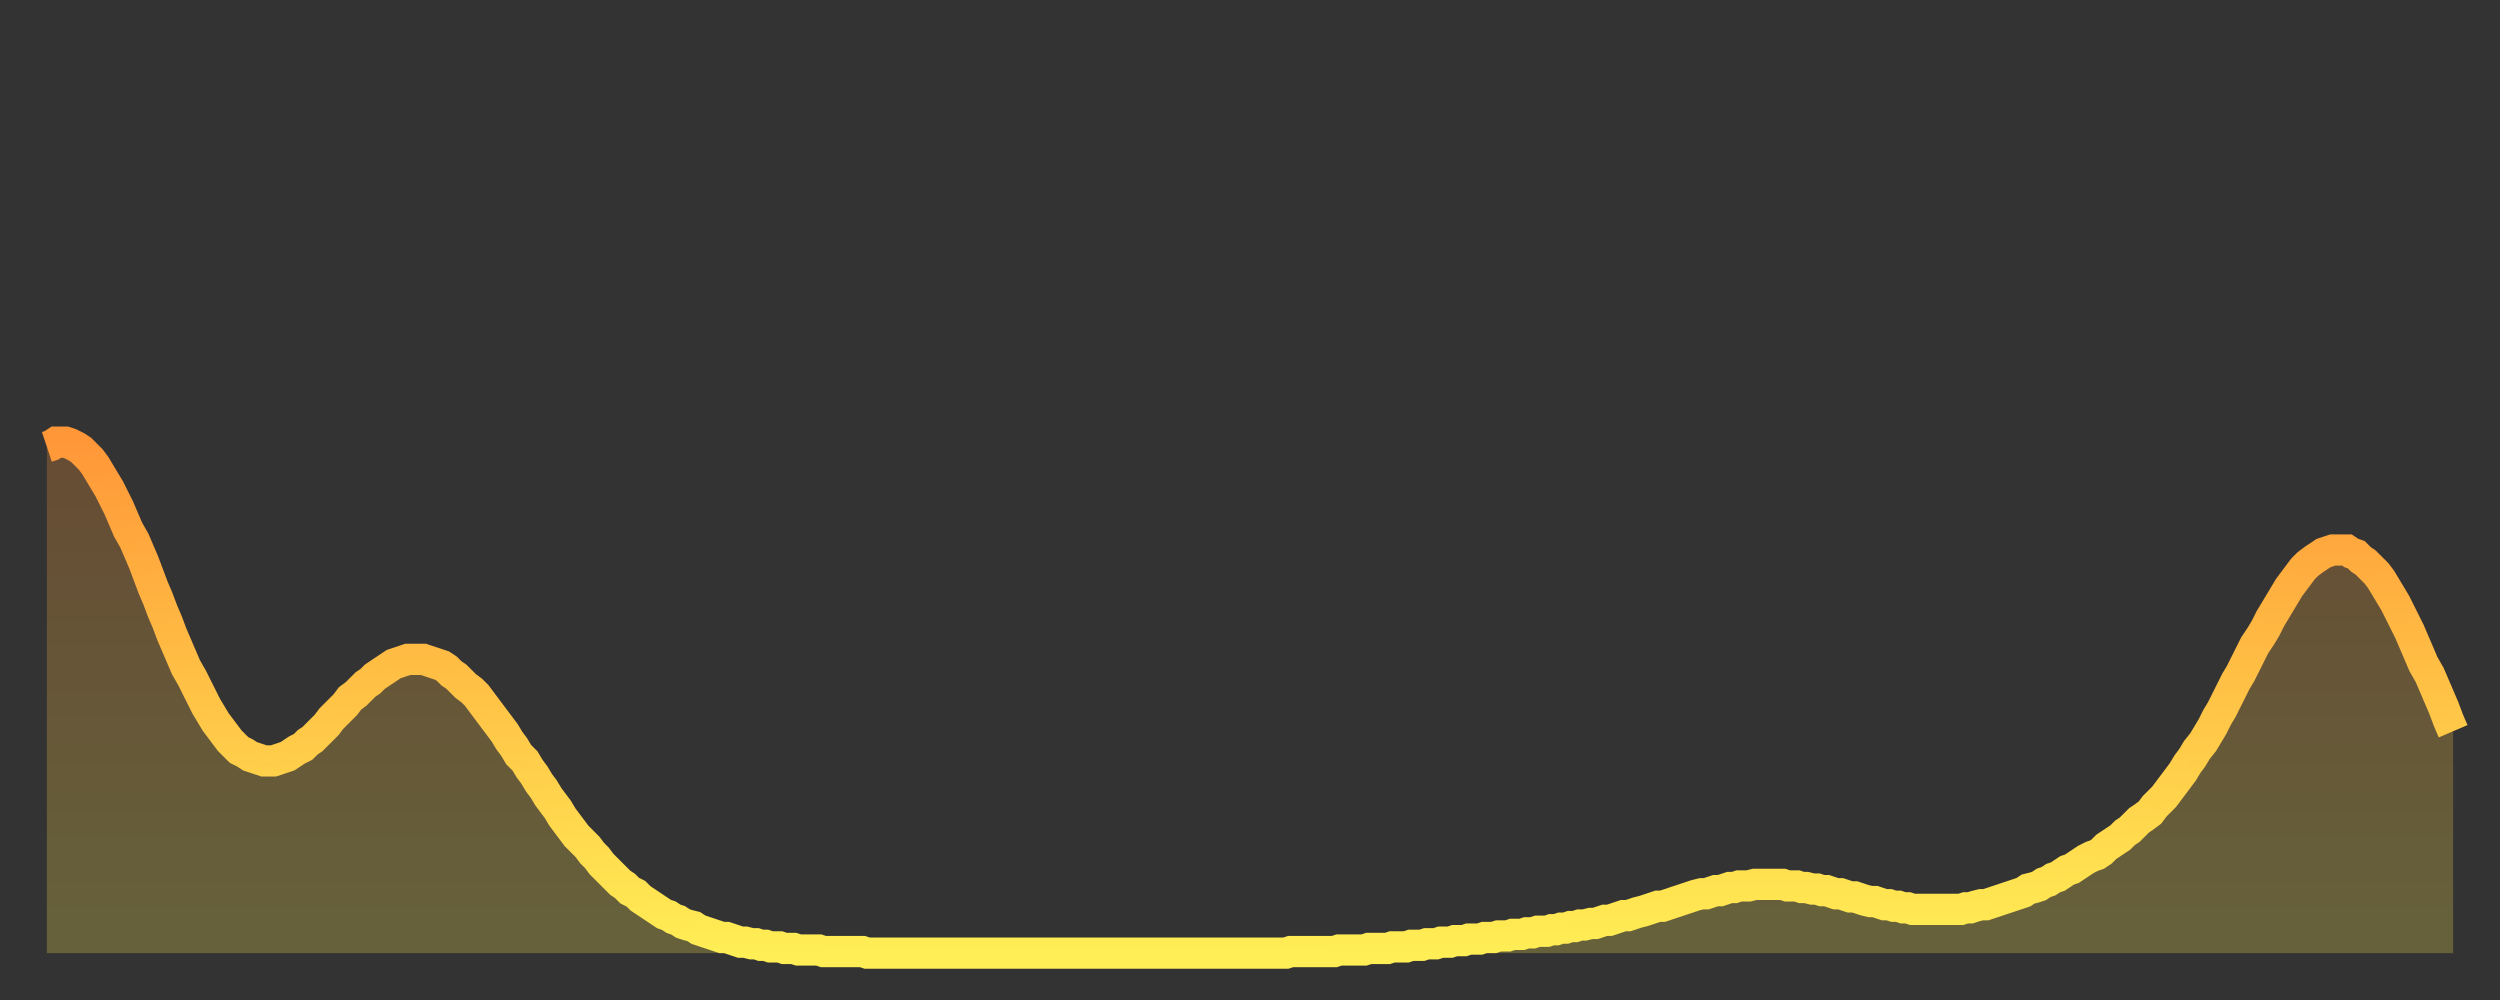
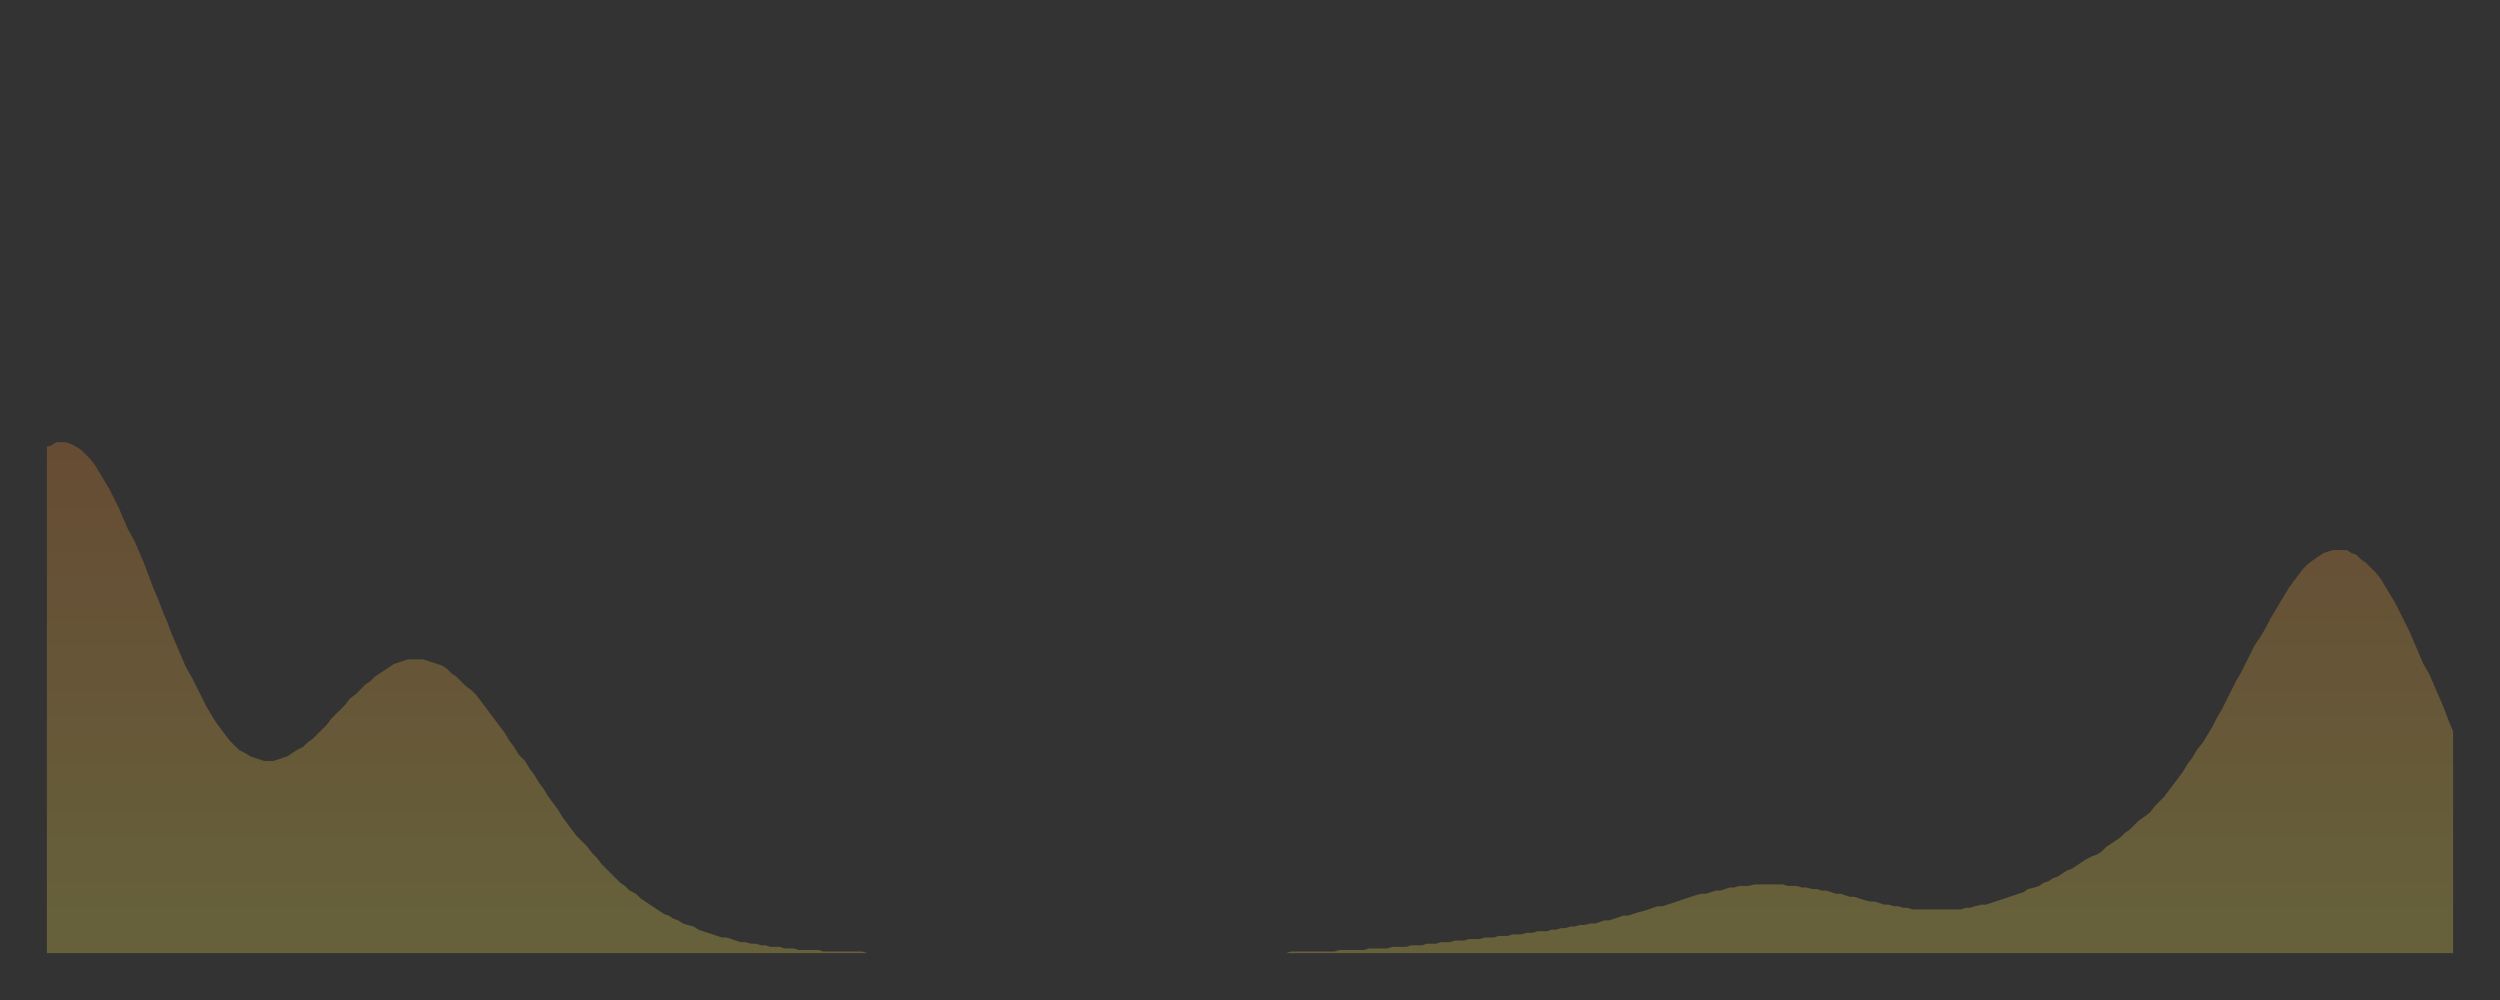
<svg xmlns="http://www.w3.org/2000/svg" baseProfile="full" height="64" version="1.1" width="160">
  <rect width="100%" height="100%" fill="#333333" stroke="none" />
  <defs>
    <linearGradient id="id4924" x1="0" x2="0" y1="0" y2="1">
      <stop offset="0%" stop-color="#ff9738" />
      <stop offset="50%" stop-color="#ffc346" />
      <stop offset="100%" stop-color="#ffee55" />
    </linearGradient>
  </defs>
  <g transform="translate(3,3)">
    <g>
-       <path d="M 0.0 25.6 0.3 25.5 0.6 25.3 0.9 25.3 1.2 25.3 1.5 25.4 1.9 25.6 2.2 25.8 2.5 26.1 2.8 26.4 3.1 26.8 3.4 27.3 3.7 27.8 4.0 28.3 4.3 28.9 4.6 29.5 4.9 30.2 5.2 30.9 5.6 31.6 5.9 32.3 6.2 33.0 6.5 33.8 6.8 34.6 7.1 35.3 7.4 36.1 7.7 36.8 8.0 37.6 8.3 38.3 8.6 39.0 8.9 39.7 9.3 40.4 9.6 41.0 9.9 41.6 10.2 42.2 10.5 42.7 10.8 43.2 11.1 43.6 11.4 44.0 11.7 44.4 12.0 44.7 12.3 45.0 12.7 45.2 13.0 45.4 13.3 45.5 13.6 45.6 13.9 45.7 14.2 45.7 14.5 45.7 14.8 45.6 15.1 45.5 15.4 45.4 15.7 45.2 16.0 45.0 16.4 44.8 16.7 44.5 17.0 44.3 17.3 44.0 17.6 43.7 17.9 43.4 18.2 43.0 18.5 42.7 18.8 42.4 19.1 42.1 19.4 41.7 19.8 41.4 20.1 41.1 20.4 40.8 20.7 40.6 21.0 40.3 21.3 40.1 21.6 39.9 21.9 39.7 22.2 39.5 22.5 39.4 22.8 39.3 23.1 39.2 23.5 39.2 23.8 39.2 24.1 39.2 24.4 39.3 24.7 39.4 25.0 39.5 25.3 39.6 25.6 39.8 25.9 40.1 26.2 40.3 26.5 40.6 26.8 40.9 27.2 41.2 27.5 41.5 27.8 41.9 28.1 42.3 28.4 42.7 28.7 43.1 29.0 43.5 29.3 43.9 29.6 44.4 29.9 44.8 30.2 45.3 30.6 45.7 30.9 46.2 31.2 46.6 31.5 47.1 31.8 47.5 32.1 48.0 32.4 48.4 32.7 48.8 33.0 49.3 33.3 49.7 33.6 50.1 33.9 50.5 34.3 50.9 34.6 51.2 34.9 51.6 35.2 51.9 35.5 52.3 35.8 52.6 36.1 52.9 36.4 53.2 36.7 53.5 37.0 53.7 37.3 54.0 37.7 54.2 38.0 54.5 38.3 54.7 38.6 54.9 38.9 55.1 39.2 55.3 39.5 55.5 39.8 55.6 40.1 55.8 40.4 55.9 40.7 56.1 41.0 56.2 41.4 56.3 41.7 56.5 42.0 56.6 42.3 56.7 42.6 56.8 42.9 56.9 43.2 57.0 43.5 57.0 43.8 57.1 44.1 57.2 44.4 57.3 44.7 57.3 45.1 57.4 45.4 57.4 45.7 57.5 46.0 57.5 46.3 57.6 46.6 57.6 46.9 57.6 47.2 57.7 47.5 57.7 47.8 57.7 48.1 57.8 48.5 57.8 48.8 57.8 49.1 57.8 49.4 57.8 49.7 57.9 50.0 57.9 50.3 57.9 50.6 57.9 50.9 57.9 51.2 57.9 51.5 57.9 51.8 57.9 52.2 57.9 52.5 58.0 52.8 58.0 53.1 58.0 53.4 58.0 53.7 58.0 54.0 58.0 54.3 58.0 54.6 58.0 54.9 58.0 55.2 58.0 55.6 58.0 55.9 58.0 56.2 58.0 56.5 58.0 56.8 58.0 57.1 58.0 57.4 58.0 57.7 58.0 58.0 58.0 58.3 58.0 58.6 58.0 58.9 58.0 59.3 58.0 59.6 58.0 59.9 58.0 60.2 58.0 60.5 58.0 60.8 58.0 61.1 58.0 61.4 58.0 61.7 58.0 62.0 58.0 62.3 58.0 62.6 58.0 63.0 58.0 63.3 58.0 63.6 58.0 63.9 58.0 64.2 58.0 64.5 58.0 64.8 58.0 65.1 58.0 65.4 58.0 65.7 58.0 66.0 58.0 66.4 58.0 66.7 58.0 67.0 58.0 67.3 58.0 67.6 58.0 67.9 58.0 68.2 58.0 68.5 58.0 68.8 58.0 69.1 58.0 69.4 58.0 69.7 58.0 70.1 58.0 70.4 58.0 70.7 58.0 71.0 58.0 71.3 58.0 71.6 58.0 71.9 58.0 72.2 58.0 72.5 58.0 72.8 58.0 73.1 58.0 73.5 58.0 73.8 58.0 74.1 58.0 74.4 58.0 74.7 58.0 75.0 58.0 75.3 58.0 75.6 58.0 75.9 58.0 76.2 58.0 76.5 58.0 76.8 58.0 77.2 58.0 77.5 58.0 77.8 58.0 78.1 58.0 78.4 58.0 78.7 58.0 79.0 58.0 79.3 58.0 79.6 57.9 79.9 57.9 80.2 57.9 80.5 57.9 80.9 57.9 81.2 57.9 81.5 57.9 81.8 57.9 82.1 57.9 82.4 57.9 82.7 57.8 83.0 57.8 83.3 57.8 83.6 57.8 83.9 57.8 84.3 57.8 84.6 57.7 84.9 57.7 85.2 57.7 85.5 57.7 85.8 57.7 86.1 57.6 86.4 57.6 86.7 57.6 87.0 57.6 87.3 57.5 87.6 57.5 88.0 57.5 88.3 57.4 88.6 57.4 88.9 57.4 89.2 57.3 89.5 57.3 89.8 57.3 90.1 57.2 90.4 57.2 90.7 57.2 91.0 57.1 91.4 57.1 91.7 57.1 92.0 57.0 92.3 57.0 92.6 57.0 92.9 56.9 93.2 56.9 93.5 56.9 93.8 56.8 94.1 56.8 94.4 56.8 94.7 56.7 95.1 56.7 95.4 56.6 95.7 56.6 96.0 56.6 96.3 56.5 96.6 56.5 96.9 56.4 97.2 56.4 97.5 56.3 97.8 56.3 98.1 56.2 98.4 56.2 98.8 56.1 99.1 56.1 99.4 56.0 99.7 55.9 100.0 55.9 100.3 55.8 100.6 55.7 100.9 55.6 101.2 55.6 101.5 55.5 101.8 55.4 102.2 55.3 102.5 55.2 102.8 55.1 103.1 55.0 103.4 55.0 103.7 54.9 104.0 54.8 104.3 54.7 104.6 54.6 104.9 54.5 105.2 54.4 105.5 54.3 105.9 54.2 106.2 54.2 106.5 54.1 106.8 54.0 107.1 54.0 107.4 53.9 107.7 53.8 108.0 53.8 108.3 53.7 108.6 53.7 108.9 53.7 109.3 53.6 109.6 53.6 109.9 53.6 110.2 53.6 110.5 53.6 110.8 53.6 111.1 53.6 111.4 53.7 111.7 53.7 112.0 53.7 112.3 53.8 112.6 53.8 113.0 53.9 113.3 53.9 113.6 54.0 113.9 54.0 114.2 54.1 114.5 54.2 114.8 54.2 115.1 54.3 115.4 54.4 115.7 54.4 116.0 54.5 116.3 54.6 116.7 54.7 117.0 54.7 117.3 54.8 117.6 54.9 117.9 54.9 118.2 55.0 118.5 55.0 118.8 55.1 119.1 55.1 119.4 55.2 119.7 55.2 120.1 55.2 120.4 55.2 120.7 55.2 121.0 55.2 121.3 55.2 121.6 55.2 121.9 55.2 122.2 55.2 122.5 55.2 122.8 55.1 123.1 55.1 123.4 55.0 123.8 54.9 124.1 54.9 124.4 54.8 124.7 54.7 125.0 54.6 125.3 54.5 125.6 54.4 125.9 54.3 126.2 54.2 126.5 54.1 126.8 53.9 127.2 53.8 127.5 53.7 127.8 53.5 128.1 53.4 128.4 53.2 128.7 53.1 129.0 52.9 129.3 52.7 129.6 52.6 129.9 52.4 130.2 52.2 130.5 52.0 130.9 51.8 131.2 51.7 131.5 51.5 131.8 51.2 132.1 51.0 132.4 50.8 132.7 50.6 133.0 50.3 133.3 50.1 133.6 49.8 133.9 49.5 134.2 49.3 134.6 49.0 134.9 48.6 135.2 48.3 135.5 48.0 135.8 47.6 136.1 47.2 136.4 46.8 136.7 46.4 137.0 45.9 137.3 45.5 137.6 45.0 138.0 44.5 138.3 44.0 138.6 43.5 138.9 42.9 139.2 42.4 139.5 41.8 139.8 41.2 140.1 40.6 140.4 40.1 140.7 39.5 141.0 38.9 141.3 38.3 141.7 37.7 142.0 37.2 142.3 36.6 142.6 36.1 142.9 35.6 143.2 35.1 143.5 34.6 143.8 34.2 144.1 33.8 144.4 33.4 144.7 33.1 145.1 32.8 145.4 32.6 145.7 32.4 146.0 32.3 146.3 32.2 146.6 32.2 146.9 32.2 147.2 32.2 147.5 32.4 147.8 32.5 148.1 32.8 148.4 33.0 148.8 33.4 149.1 33.7 149.4 34.1 149.7 34.6 150.0 35.1 150.3 35.6 150.6 36.2 150.9 36.8 151.2 37.4 151.5 38.1 151.8 38.8 152.1 39.5 152.5 40.2 152.8 40.9 153.1 41.6 153.4 42.3 153.7 43.1 154.0 43.8" fill="none" id="graph-curve" opacity="1" stroke="url(#id4924)" stroke-width="2" />
      <path d="M 0 58 L 0.0 25.6 0.3 25.5 0.6 25.3 0.9 25.3 1.2 25.3 1.5 25.4 1.9 25.6 2.2 25.8 2.5 26.1 2.8 26.4 3.1 26.8 3.4 27.3 3.7 27.8 4.0 28.3 4.3 28.9 4.6 29.5 4.9 30.2 5.2 30.9 5.6 31.6 5.9 32.3 6.2 33.0 6.5 33.8 6.8 34.6 7.1 35.3 7.4 36.1 7.7 36.8 8.0 37.6 8.3 38.3 8.6 39.0 8.9 39.7 9.3 40.4 9.6 41.0 9.9 41.6 10.2 42.2 10.5 42.7 10.8 43.2 11.1 43.6 11.4 44.0 11.7 44.4 12.0 44.7 12.3 45.0 12.7 45.2 13.0 45.4 13.3 45.5 13.6 45.6 13.9 45.7 14.2 45.7 14.5 45.7 14.8 45.6 15.1 45.5 15.4 45.4 15.7 45.2 16.0 45.0 16.4 44.8 16.7 44.5 17.0 44.3 17.3 44.0 17.6 43.7 17.9 43.4 18.2 43.0 18.5 42.7 18.8 42.4 19.1 42.1 19.4 41.7 19.8 41.4 20.1 41.1 20.4 40.8 20.7 40.6 21.0 40.3 21.3 40.1 21.6 39.9 21.9 39.7 22.2 39.5 22.5 39.4 22.8 39.3 23.1 39.2 23.5 39.2 23.8 39.2 24.1 39.2 24.4 39.3 24.7 39.4 25.0 39.5 25.3 39.6 25.6 39.8 25.9 40.1 26.2 40.3 26.5 40.6 26.8 40.9 27.2 41.2 27.5 41.5 27.8 41.9 28.1 42.3 28.4 42.7 28.7 43.1 29.0 43.5 29.3 43.9 29.6 44.4 29.9 44.8 30.2 45.3 30.6 45.7 30.9 46.2 31.2 46.6 31.5 47.1 31.8 47.5 32.1 48.0 32.4 48.4 32.7 48.8 33.0 49.3 33.3 49.7 33.6 50.1 33.9 50.5 34.3 50.9 34.6 51.2 34.9 51.6 35.2 51.9 35.5 52.3 35.8 52.6 36.1 52.9 36.4 53.2 36.7 53.5 37.0 53.7 37.3 54.0 37.7 54.2 38.0 54.5 38.3 54.7 38.6 54.9 38.9 55.1 39.2 55.3 39.5 55.5 39.8 55.6 40.1 55.8 40.4 55.9 40.7 56.1 41.0 56.2 41.4 56.3 41.7 56.5 42.0 56.6 42.3 56.7 42.6 56.8 42.9 56.9 43.2 57.0 43.5 57.0 43.8 57.1 44.1 57.2 44.4 57.3 44.7 57.3 45.1 57.4 45.4 57.4 45.7 57.5 46.0 57.5 46.3 57.6 46.6 57.6 46.9 57.6 47.2 57.7 47.5 57.7 47.8 57.7 48.1 57.8 48.5 57.8 48.8 57.8 49.1 57.8 49.4 57.8 49.7 57.9 50.0 57.9 50.3 57.9 50.6 57.9 50.9 57.9 51.2 57.9 51.5 57.9 51.8 57.9 52.2 57.9 52.5 58.0 52.8 58.0 53.1 58.0 53.4 58.0 53.7 58.0 54.0 58.0 54.3 58.0 54.6 58.0 54.9 58.0 55.2 58.0 55.6 58.0 55.9 58.0 56.2 58.0 56.5 58.0 56.8 58.0 57.1 58.0 57.4 58.0 57.7 58.0 58.0 58.0 58.3 58.0 58.6 58.0 58.9 58.0 59.3 58.0 59.6 58.0 59.9 58.0 60.2 58.0 60.5 58.0 60.8 58.0 61.1 58.0 61.4 58.0 61.7 58.0 62.0 58.0 62.3 58.0 62.6 58.0 63.0 58.0 63.3 58.0 63.6 58.0 63.9 58.0 64.2 58.0 64.5 58.0 64.8 58.0 65.1 58.0 65.4 58.0 65.7 58.0 66.0 58.0 66.4 58.0 66.7 58.0 67.0 58.0 67.3 58.0 67.6 58.0 67.9 58.0 68.2 58.0 68.5 58.0 68.8 58.0 69.1 58.0 69.4 58.0 69.7 58.0 70.1 58.0 70.4 58.0 70.7 58.0 71.0 58.0 71.3 58.0 71.6 58.0 71.9 58.0 72.2 58.0 72.5 58.0 72.8 58.0 73.1 58.0 73.5 58.0 73.8 58.0 74.1 58.0 74.4 58.0 74.7 58.0 75.0 58.0 75.3 58.0 75.6 58.0 75.9 58.0 76.2 58.0 76.5 58.0 76.8 58.0 77.2 58.0 77.5 58.0 77.8 58.0 78.1 58.0 78.4 58.0 78.7 58.0 79.0 58.0 79.3 58.0 79.6 57.9 79.9 57.9 80.2 57.9 80.5 57.9 80.9 57.9 81.2 57.9 81.5 57.9 81.8 57.9 82.1 57.9 82.4 57.9 82.7 57.8 83.0 57.8 83.3 57.8 83.6 57.8 83.9 57.8 84.3 57.8 84.6 57.7 84.9 57.7 85.2 57.7 85.5 57.7 85.8 57.7 86.1 57.6 86.4 57.6 86.7 57.6 87.0 57.6 87.3 57.5 87.6 57.5 88.0 57.5 88.3 57.4 88.6 57.4 88.9 57.4 89.2 57.3 89.5 57.3 89.8 57.3 90.1 57.2 90.4 57.2 90.7 57.2 91.0 57.1 91.4 57.1 91.7 57.1 92.0 57.0 92.3 57.0 92.6 57.0 92.9 56.9 93.2 56.9 93.5 56.9 93.8 56.8 94.1 56.8 94.4 56.8 94.7 56.7 95.1 56.7 95.4 56.6 95.7 56.6 96.0 56.6 96.3 56.5 96.6 56.5 96.9 56.4 97.2 56.4 97.5 56.3 97.8 56.3 98.1 56.2 98.4 56.2 98.8 56.1 99.1 56.1 99.4 56.0 99.7 55.9 100.0 55.9 100.3 55.8 100.6 55.7 100.9 55.6 101.2 55.6 101.5 55.5 101.8 55.4 102.2 55.3 102.5 55.2 102.8 55.1 103.1 55.0 103.4 55.0 103.7 54.9 104.0 54.8 104.3 54.7 104.6 54.6 104.9 54.5 105.2 54.4 105.5 54.3 105.9 54.2 106.2 54.2 106.5 54.1 106.8 54.0 107.1 54.0 107.4 53.9 107.7 53.8 108.0 53.8 108.3 53.7 108.6 53.7 108.9 53.7 109.3 53.6 109.6 53.6 109.9 53.6 110.2 53.6 110.5 53.6 110.8 53.6 111.1 53.6 111.4 53.7 111.7 53.7 112.0 53.7 112.3 53.8 112.6 53.8 113.0 53.9 113.3 53.9 113.6 54.0 113.9 54.0 114.2 54.1 114.5 54.2 114.8 54.2 115.1 54.3 115.4 54.4 115.7 54.4 116.0 54.5 116.3 54.6 116.7 54.7 117.0 54.7 117.3 54.8 117.6 54.9 117.9 54.9 118.2 55.0 118.5 55.0 118.8 55.1 119.1 55.1 119.4 55.2 119.7 55.2 120.1 55.2 120.4 55.2 120.7 55.2 121.0 55.2 121.3 55.2 121.6 55.2 121.9 55.2 122.2 55.2 122.5 55.2 122.8 55.1 123.1 55.1 123.4 55.0 123.8 54.9 124.1 54.9 124.4 54.8 124.7 54.7 125.0 54.6 125.3 54.5 125.6 54.4 125.9 54.3 126.2 54.2 126.5 54.1 126.8 53.9 127.2 53.8 127.5 53.7 127.8 53.5 128.1 53.4 128.4 53.2 128.7 53.1 129.0 52.9 129.3 52.7 129.6 52.6 129.9 52.4 130.2 52.2 130.5 52.0 130.9 51.8 131.2 51.7 131.5 51.5 131.8 51.2 132.1 51.0 132.4 50.8 132.7 50.6 133.0 50.3 133.3 50.1 133.6 49.8 133.9 49.5 134.2 49.3 134.6 49.0 134.9 48.6 135.2 48.3 135.5 48.0 135.8 47.6 136.1 47.2 136.4 46.8 136.7 46.4 137.0 45.9 137.3 45.5 137.6 45.0 138.0 44.5 138.3 44.0 138.6 43.5 138.9 42.9 139.2 42.4 139.5 41.8 139.8 41.2 140.1 40.6 140.4 40.1 140.7 39.5 141.0 38.9 141.3 38.3 141.7 37.7 142.0 37.2 142.3 36.6 142.6 36.1 142.9 35.6 143.2 35.1 143.5 34.6 143.8 34.2 144.1 33.8 144.4 33.4 144.7 33.1 145.1 32.8 145.4 32.6 145.7 32.4 146.0 32.3 146.3 32.2 146.6 32.2 146.9 32.2 147.2 32.2 147.5 32.4 147.8 32.5 148.1 32.8 148.4 33.0 148.8 33.4 149.1 33.7 149.4 34.1 149.7 34.6 150.0 35.1 150.3 35.6 150.6 36.2 150.9 36.8 151.2 37.4 151.5 38.1 151.8 38.8 152.1 39.5 152.5 40.2 152.8 40.9 153.1 41.6 153.4 42.3 153.7 43.1 154.0 43.8 154 58" fill="url(#id4924)" fill-opacity=".25" id="graph-shadow" />
    </g>
  </g>
</svg>